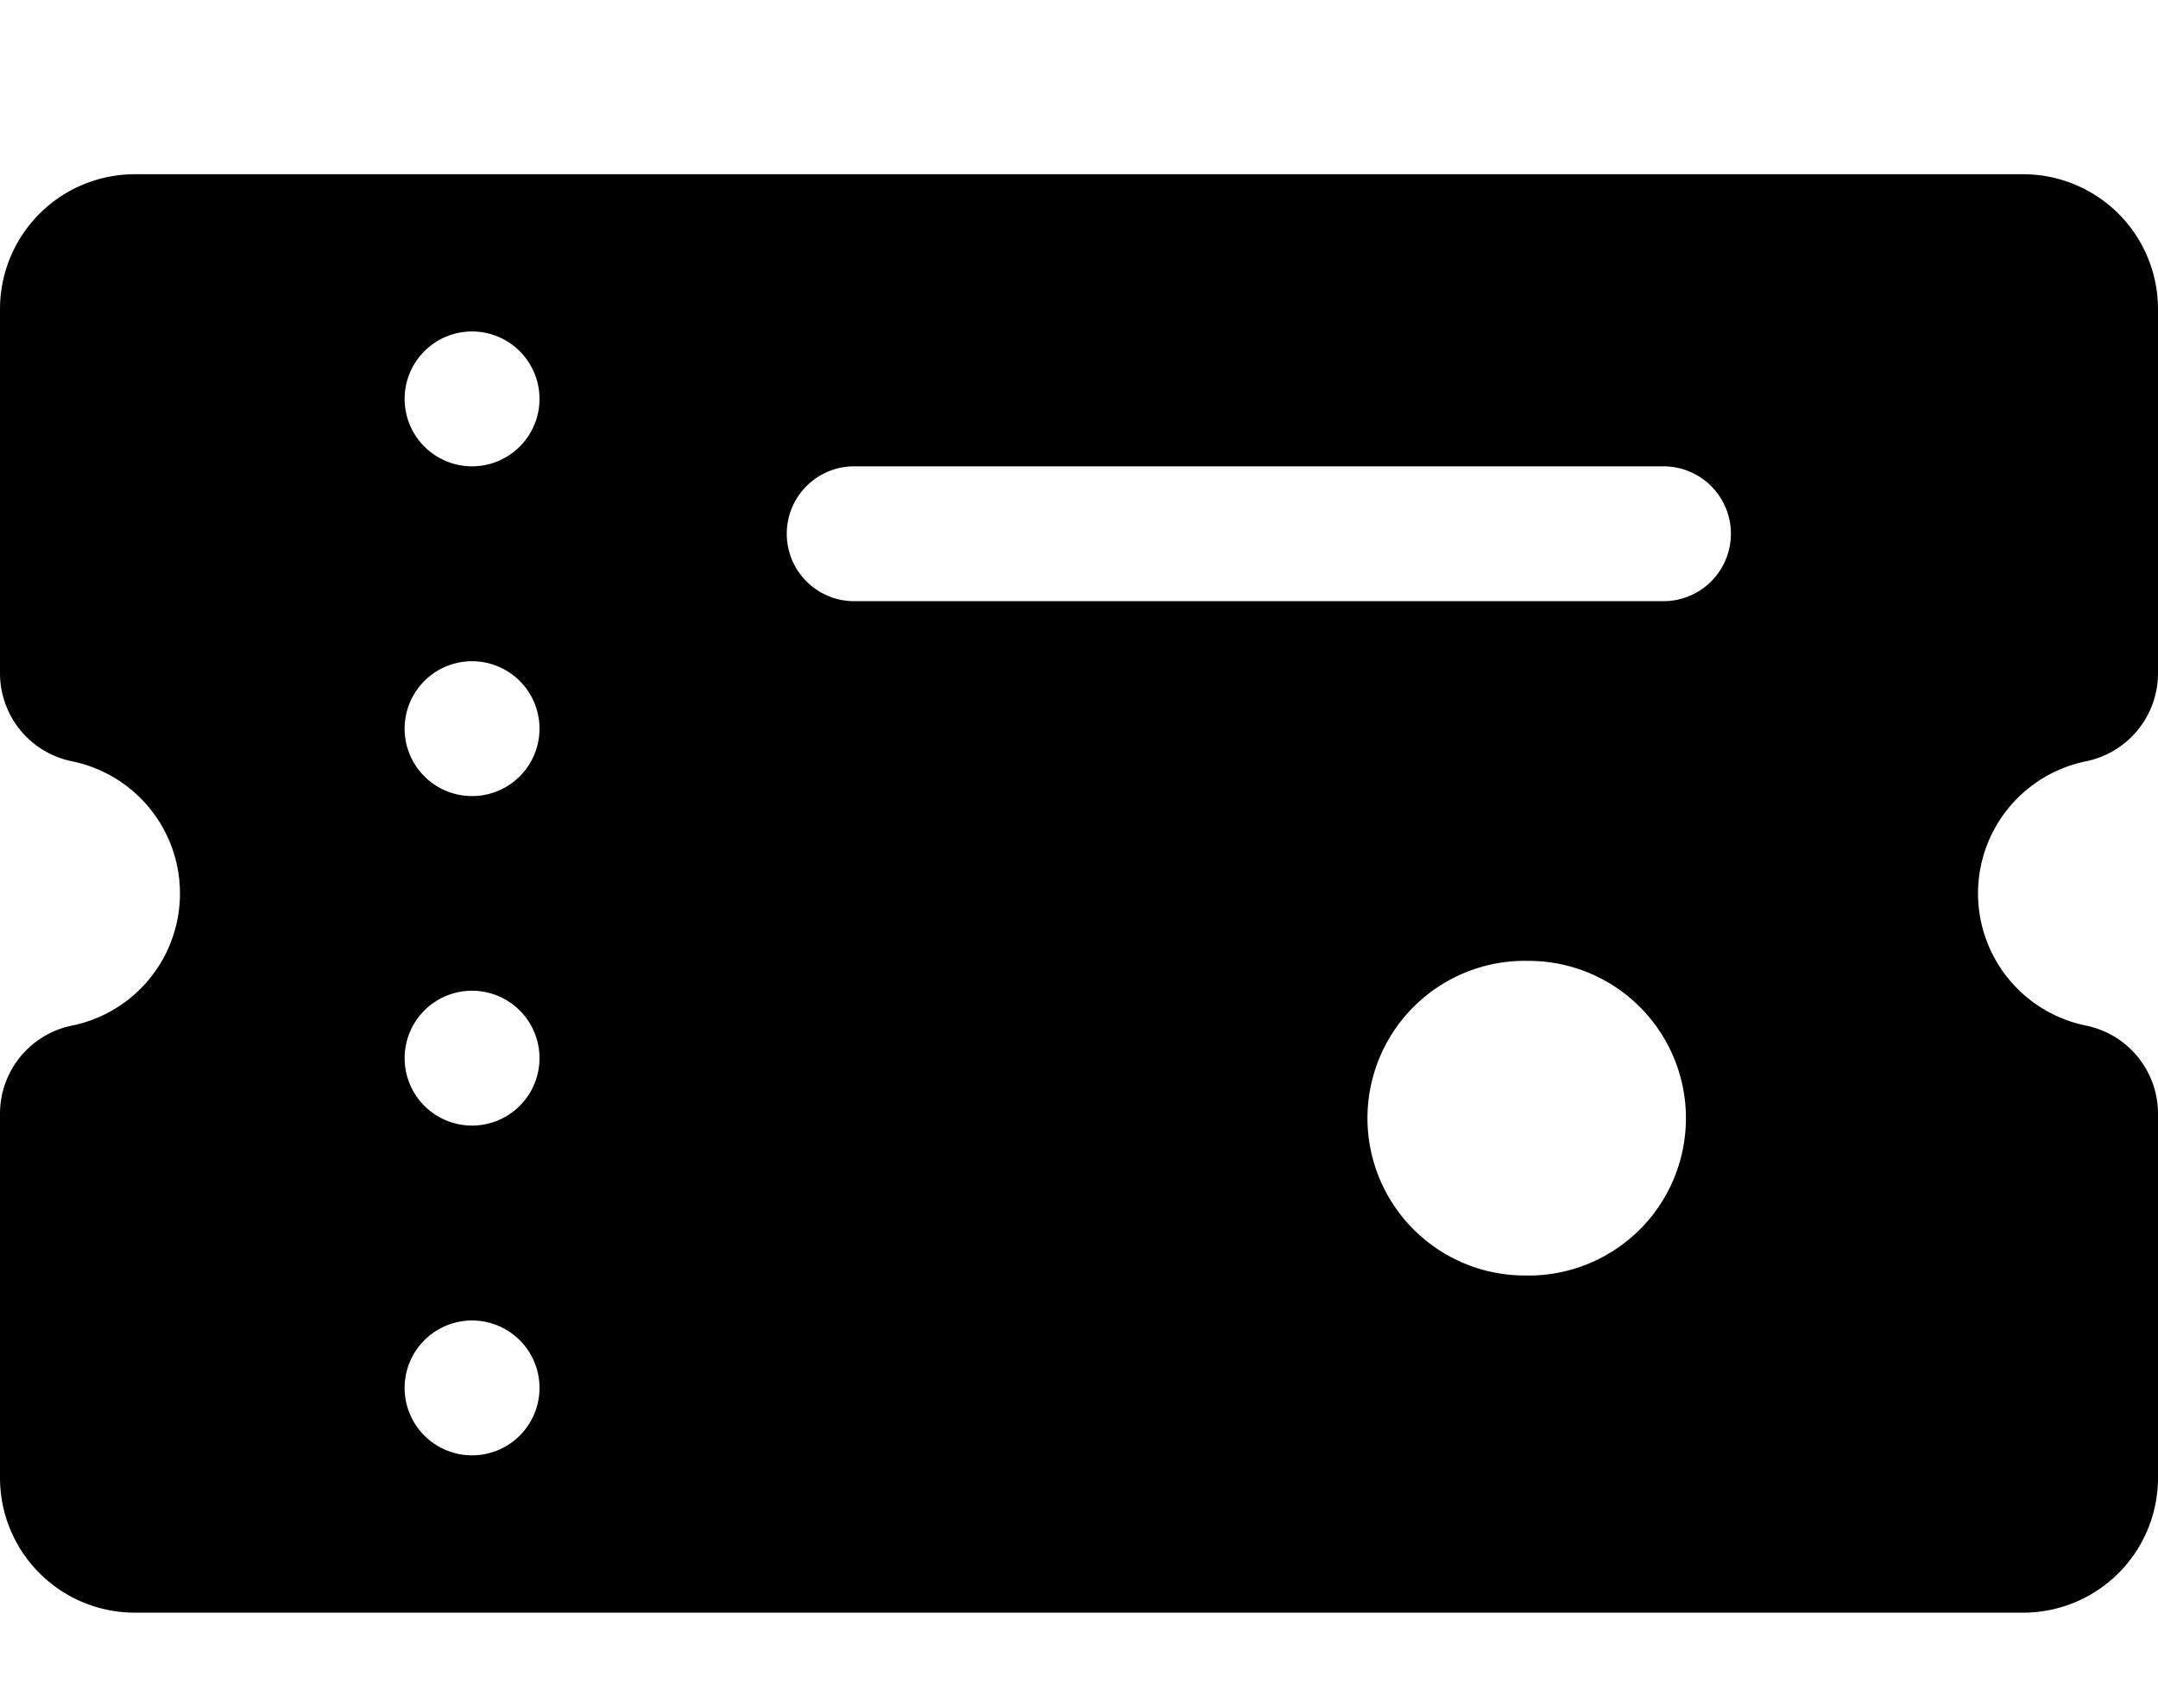
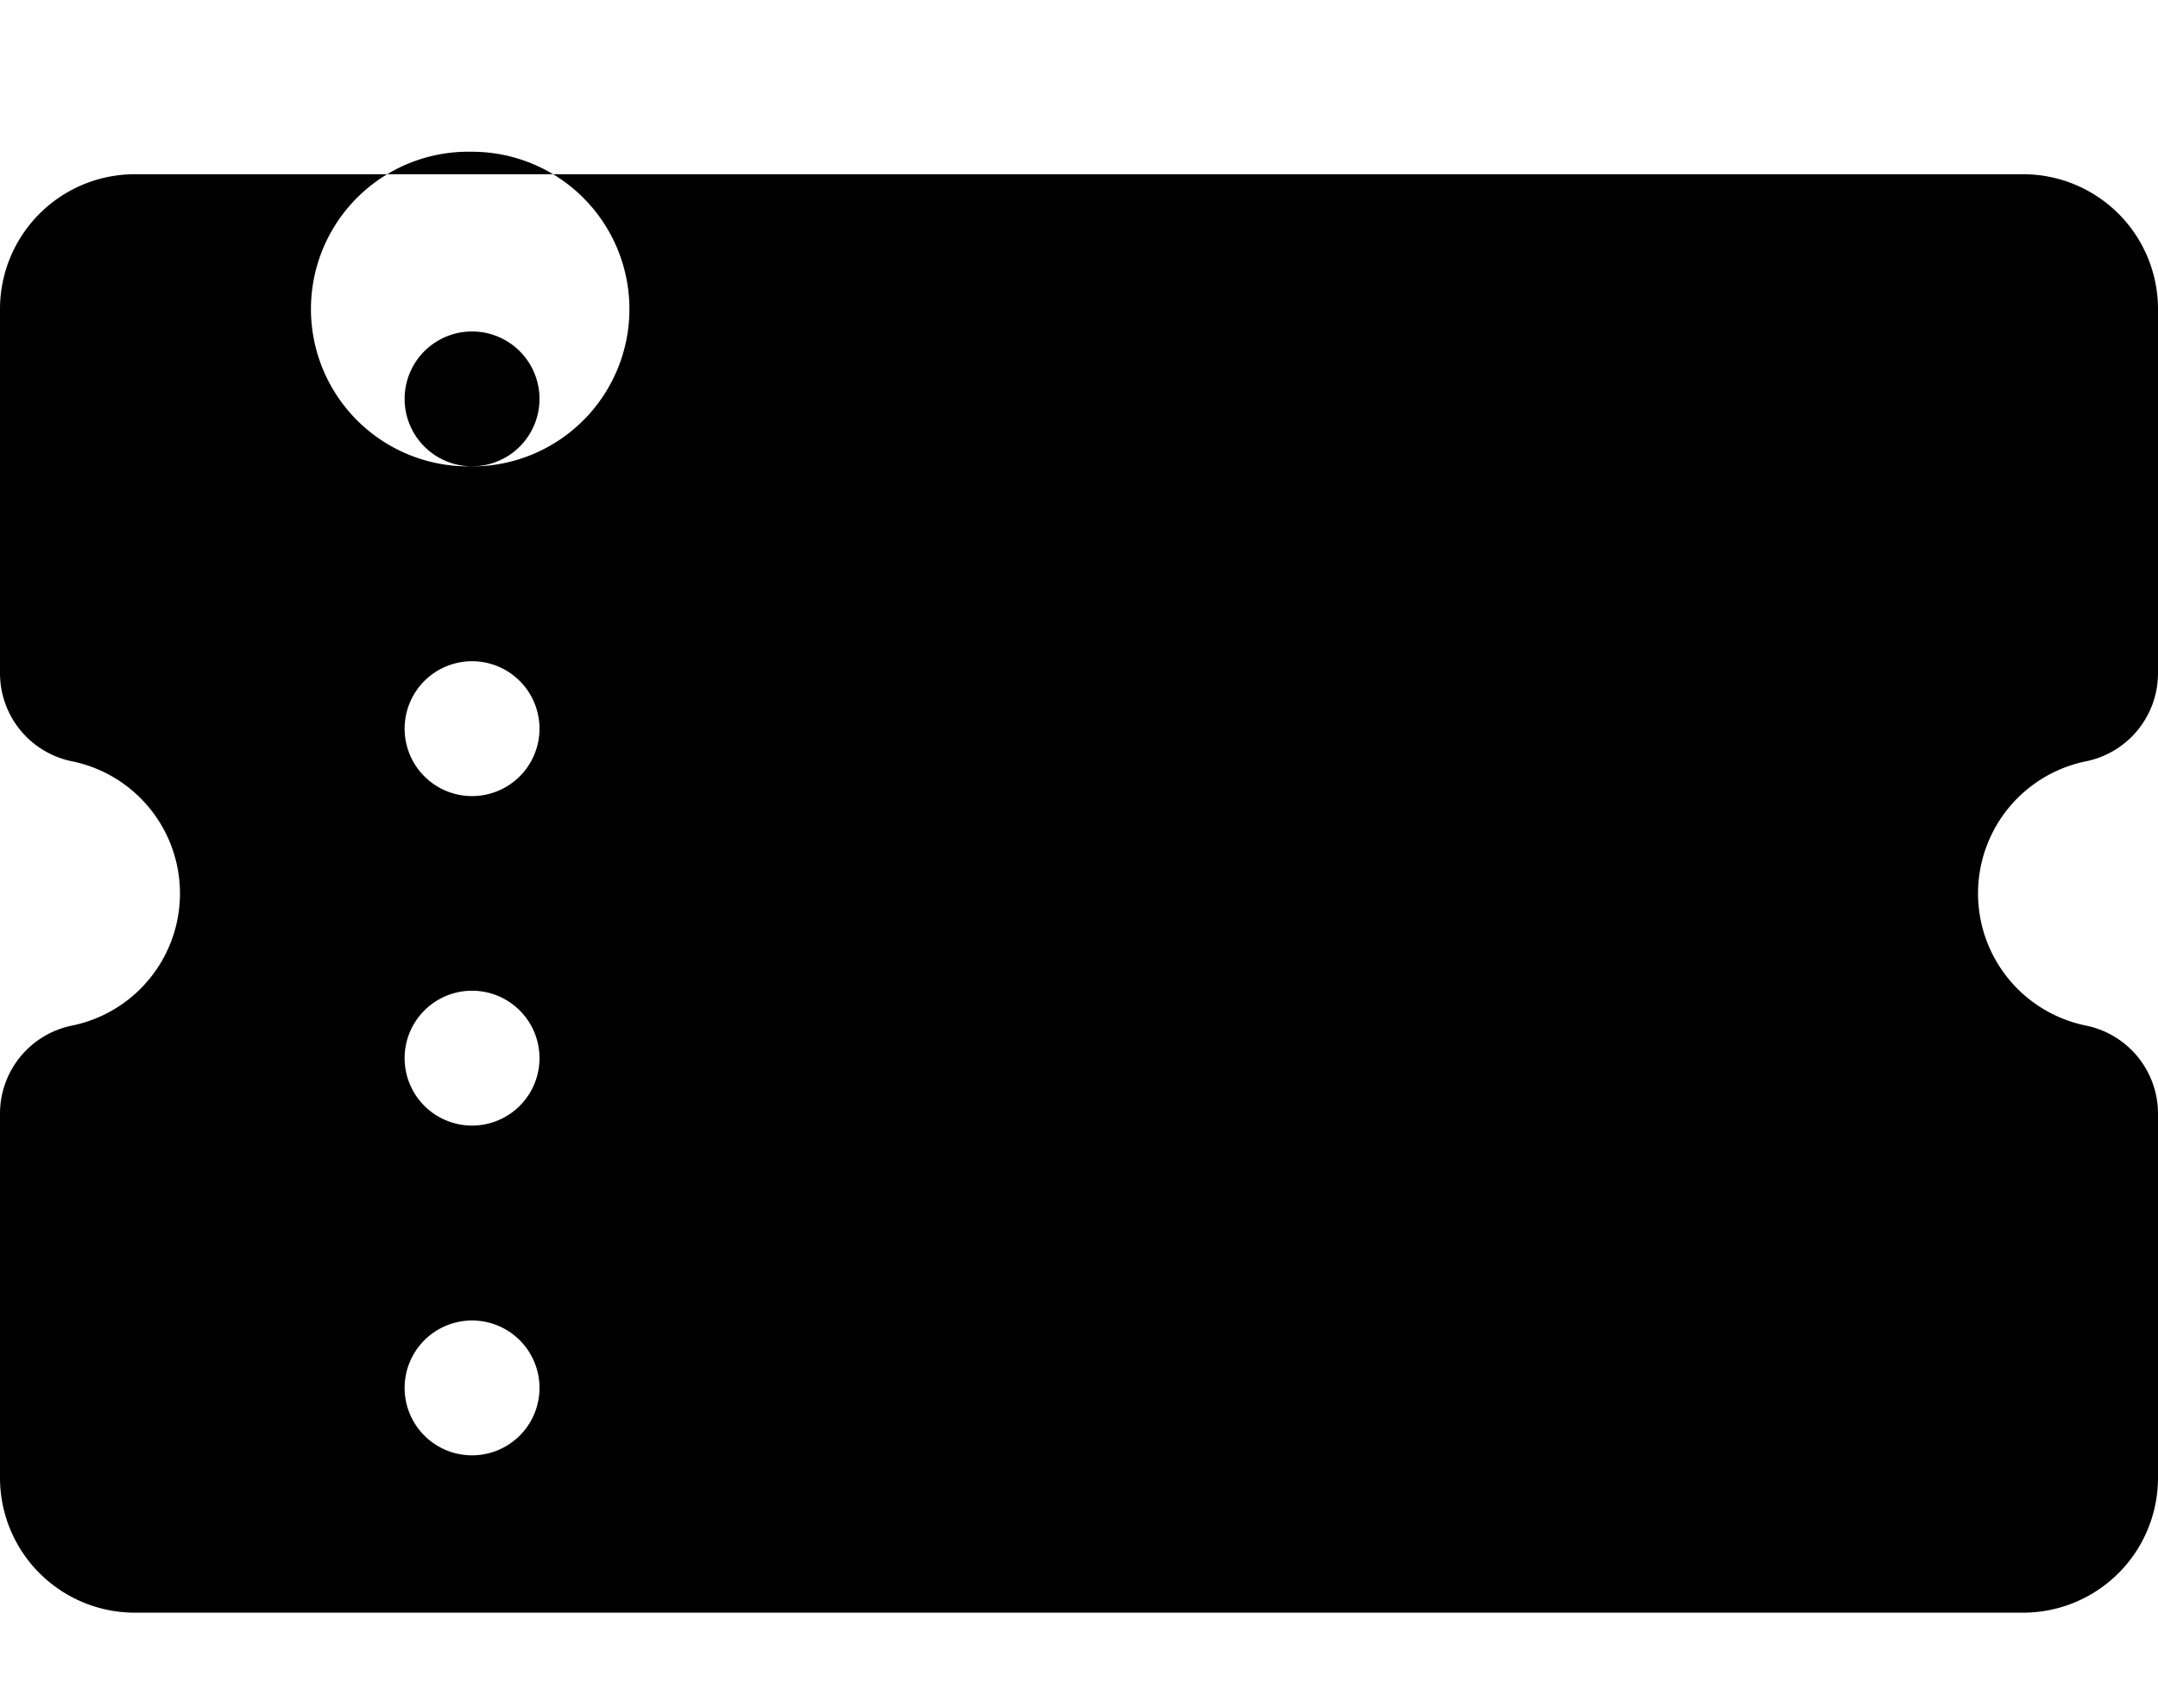
<svg xmlns="http://www.w3.org/2000/svg" width="24" height="19" viewBox="0 0 24 17">
-   <path d="M23.2 7.468a1 1 0 0 0 .8-.98v-4.05a1.5 1.5 0 0 0-1.5-1.5h-21a1.5 1.5 0 0 0-1.5 1.5v4.05a1 1 0 0 0 .8.98 1.5 1.5 0 0 1 0 2.94 1 1 0 0 0-.8.98v4.05a1.5 1.5 0 0 0 1.5 1.5h21a1.5 1.5 0 0 0 1.5-1.5v-4.05a1 1 0 0 0-.8-.98 1.5 1.5 0 0 1 0-2.94Zm-17.95 7.72a.75.75 0 1 1 0-1.5.75.75 0 0 1 0 1.5Zm0-3.668a.75.75 0 1 1 0-1.5.75.75 0 0 1 0 1.5Zm0-3.665a.75.75 0 1 1 0-1.5.75.75 0 0 1 0 1.5Zm0-3.668a.75.75 0 1 1 0-1.5.75.75 0 0 1 0 1.5Zm11.75 9a1.75 1.75 0 1 1 0-3.499 1.75 1.75 0 0 1 0 3.5Zm1.5-7.5h-9a.75.75 0 0 1 0-1.5h9a.75.75 0 1 1 0 1.5Z" />
+   <path d="M23.2 7.468a1 1 0 0 0 .8-.98v-4.05a1.5 1.5 0 0 0-1.5-1.5h-21a1.5 1.5 0 0 0-1.5 1.5v4.05a1 1 0 0 0 .8.98 1.5 1.5 0 0 1 0 2.94 1 1 0 0 0-.8.98v4.05a1.5 1.5 0 0 0 1.5 1.5h21a1.5 1.5 0 0 0 1.5-1.5v-4.05a1 1 0 0 0-.8-.98 1.5 1.5 0 0 1 0-2.94Zm-17.95 7.72a.75.75 0 1 1 0-1.5.75.75 0 0 1 0 1.5Zm0-3.668a.75.75 0 1 1 0-1.5.75.75 0 0 1 0 1.5Zm0-3.665a.75.75 0 1 1 0-1.5.75.75 0 0 1 0 1.5Zm0-3.668a.75.75 0 1 1 0-1.5.75.75 0 0 1 0 1.5Za1.75 1.75 0 1 1 0-3.499 1.75 1.75 0 0 1 0 3.5Zm1.5-7.5h-9a.75.75 0 0 1 0-1.5h9a.75.75 0 1 1 0 1.5Z" />
</svg>